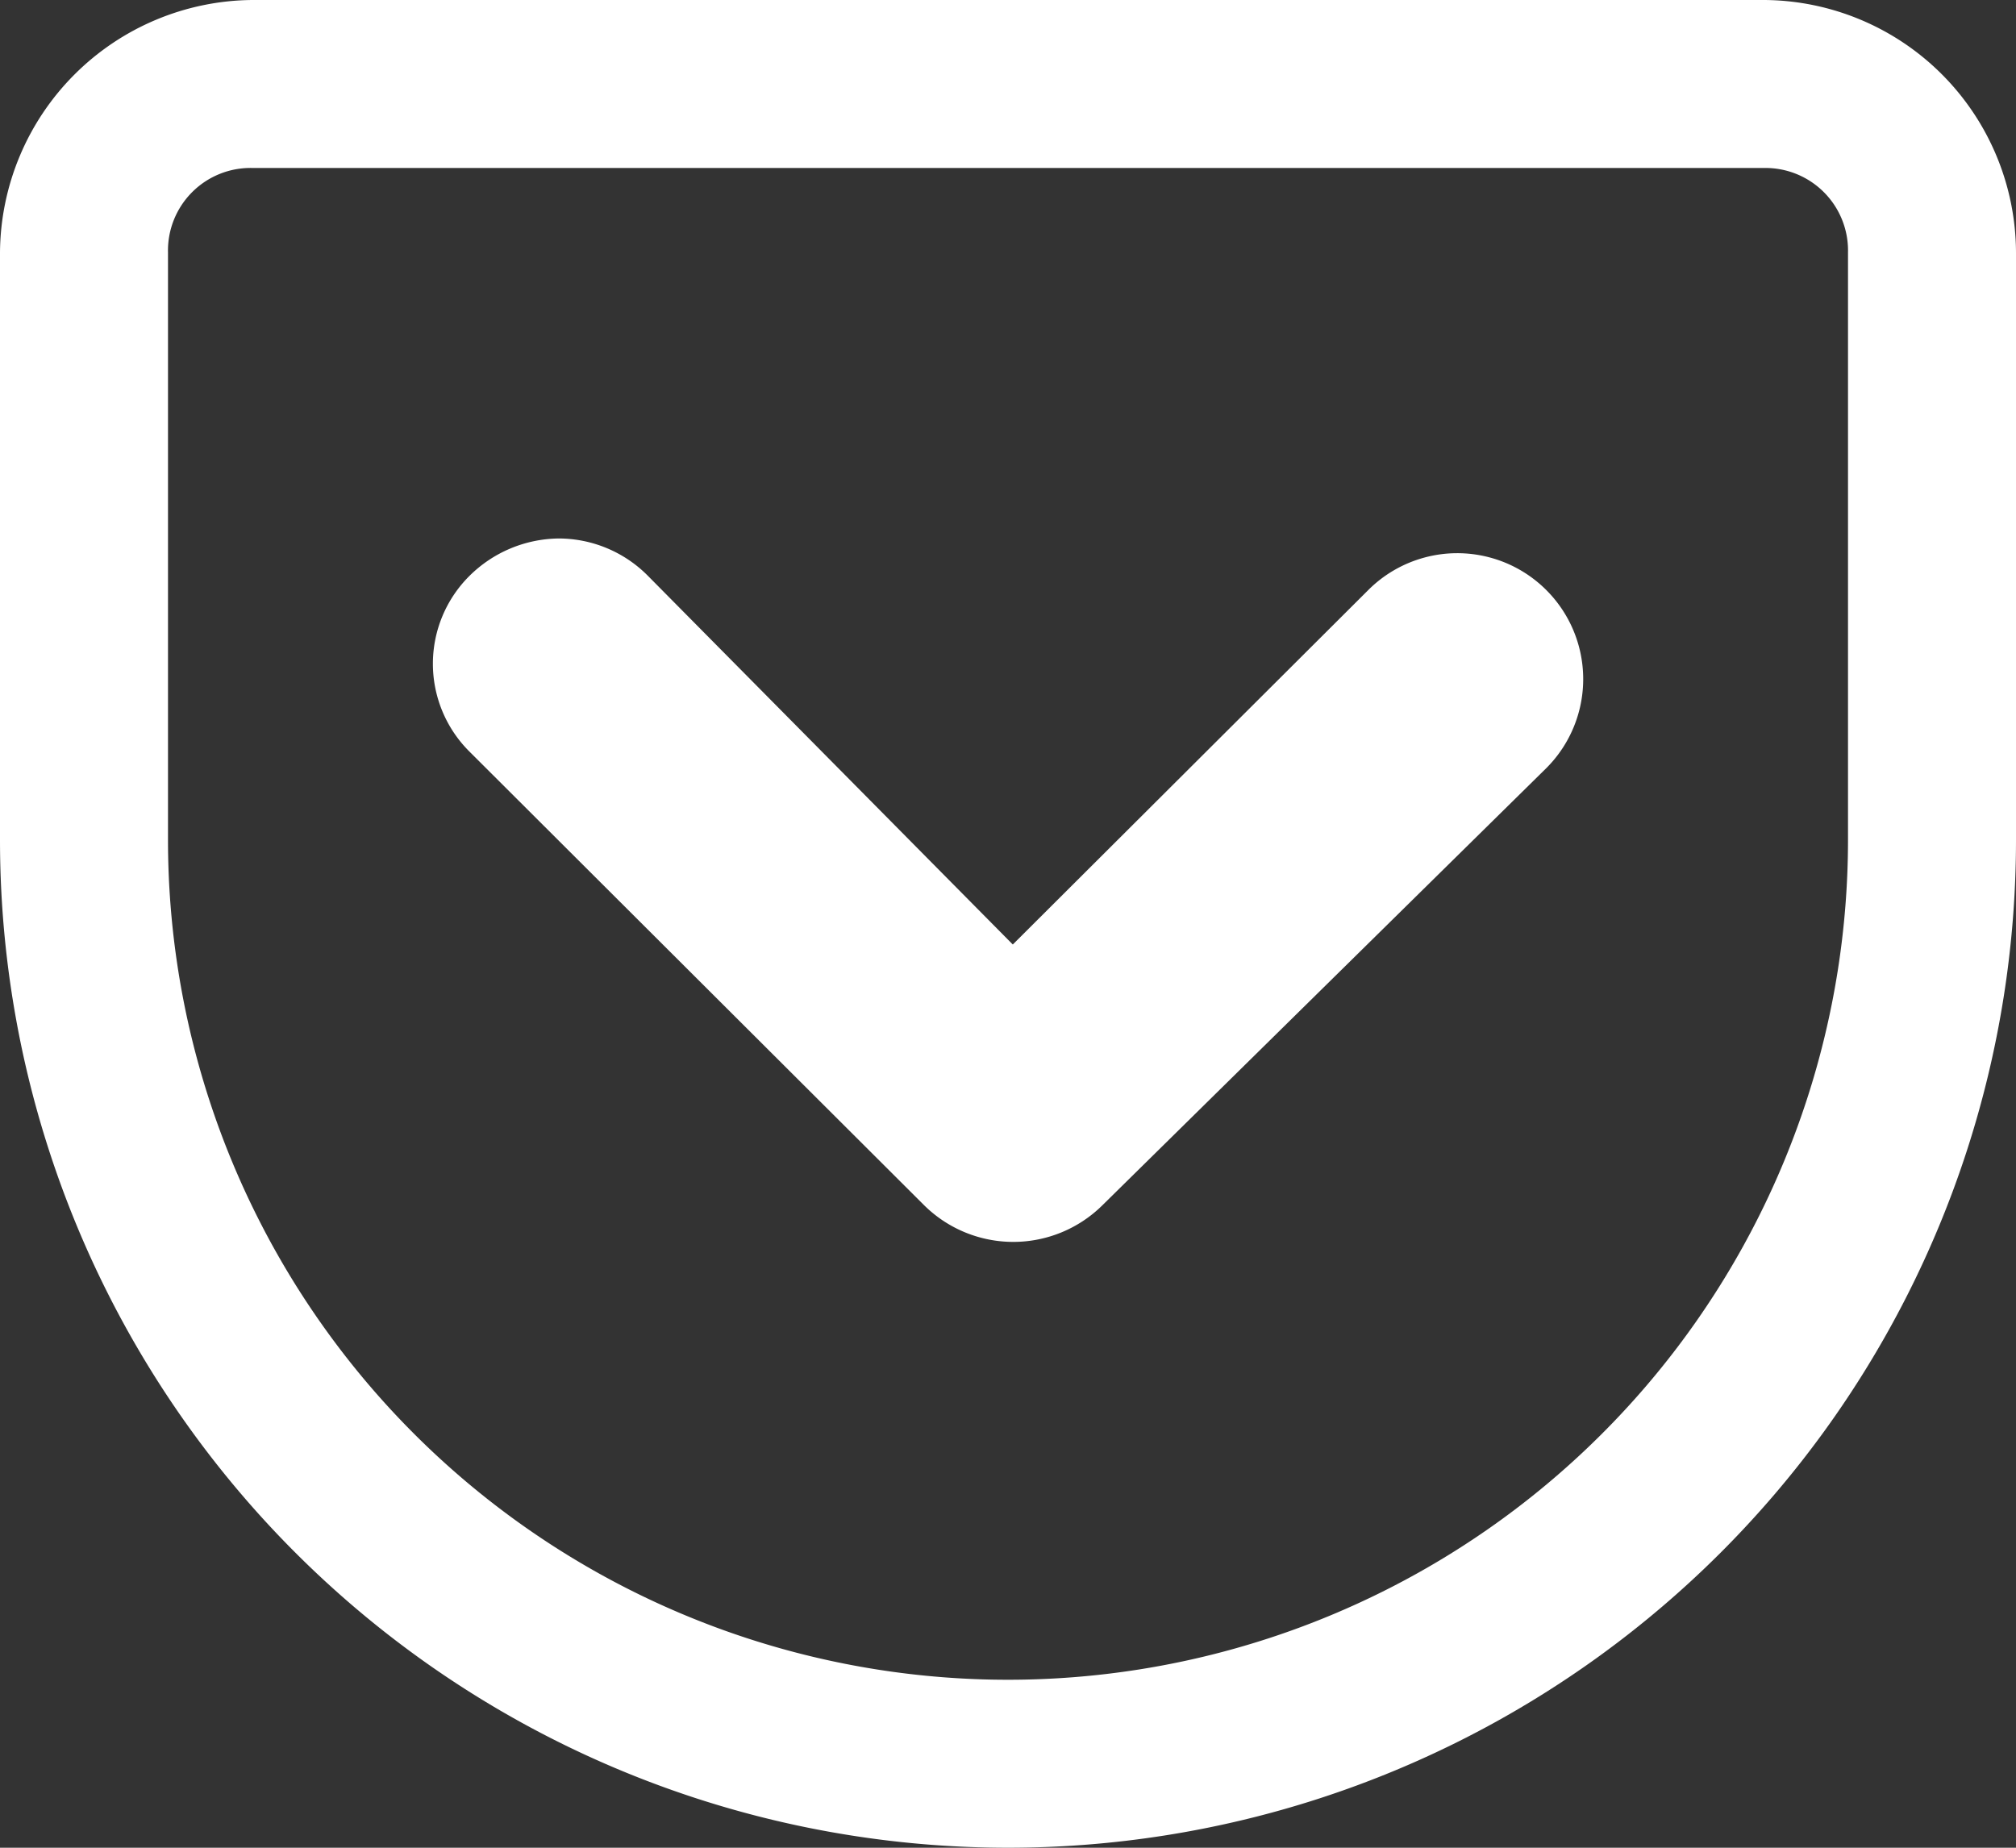
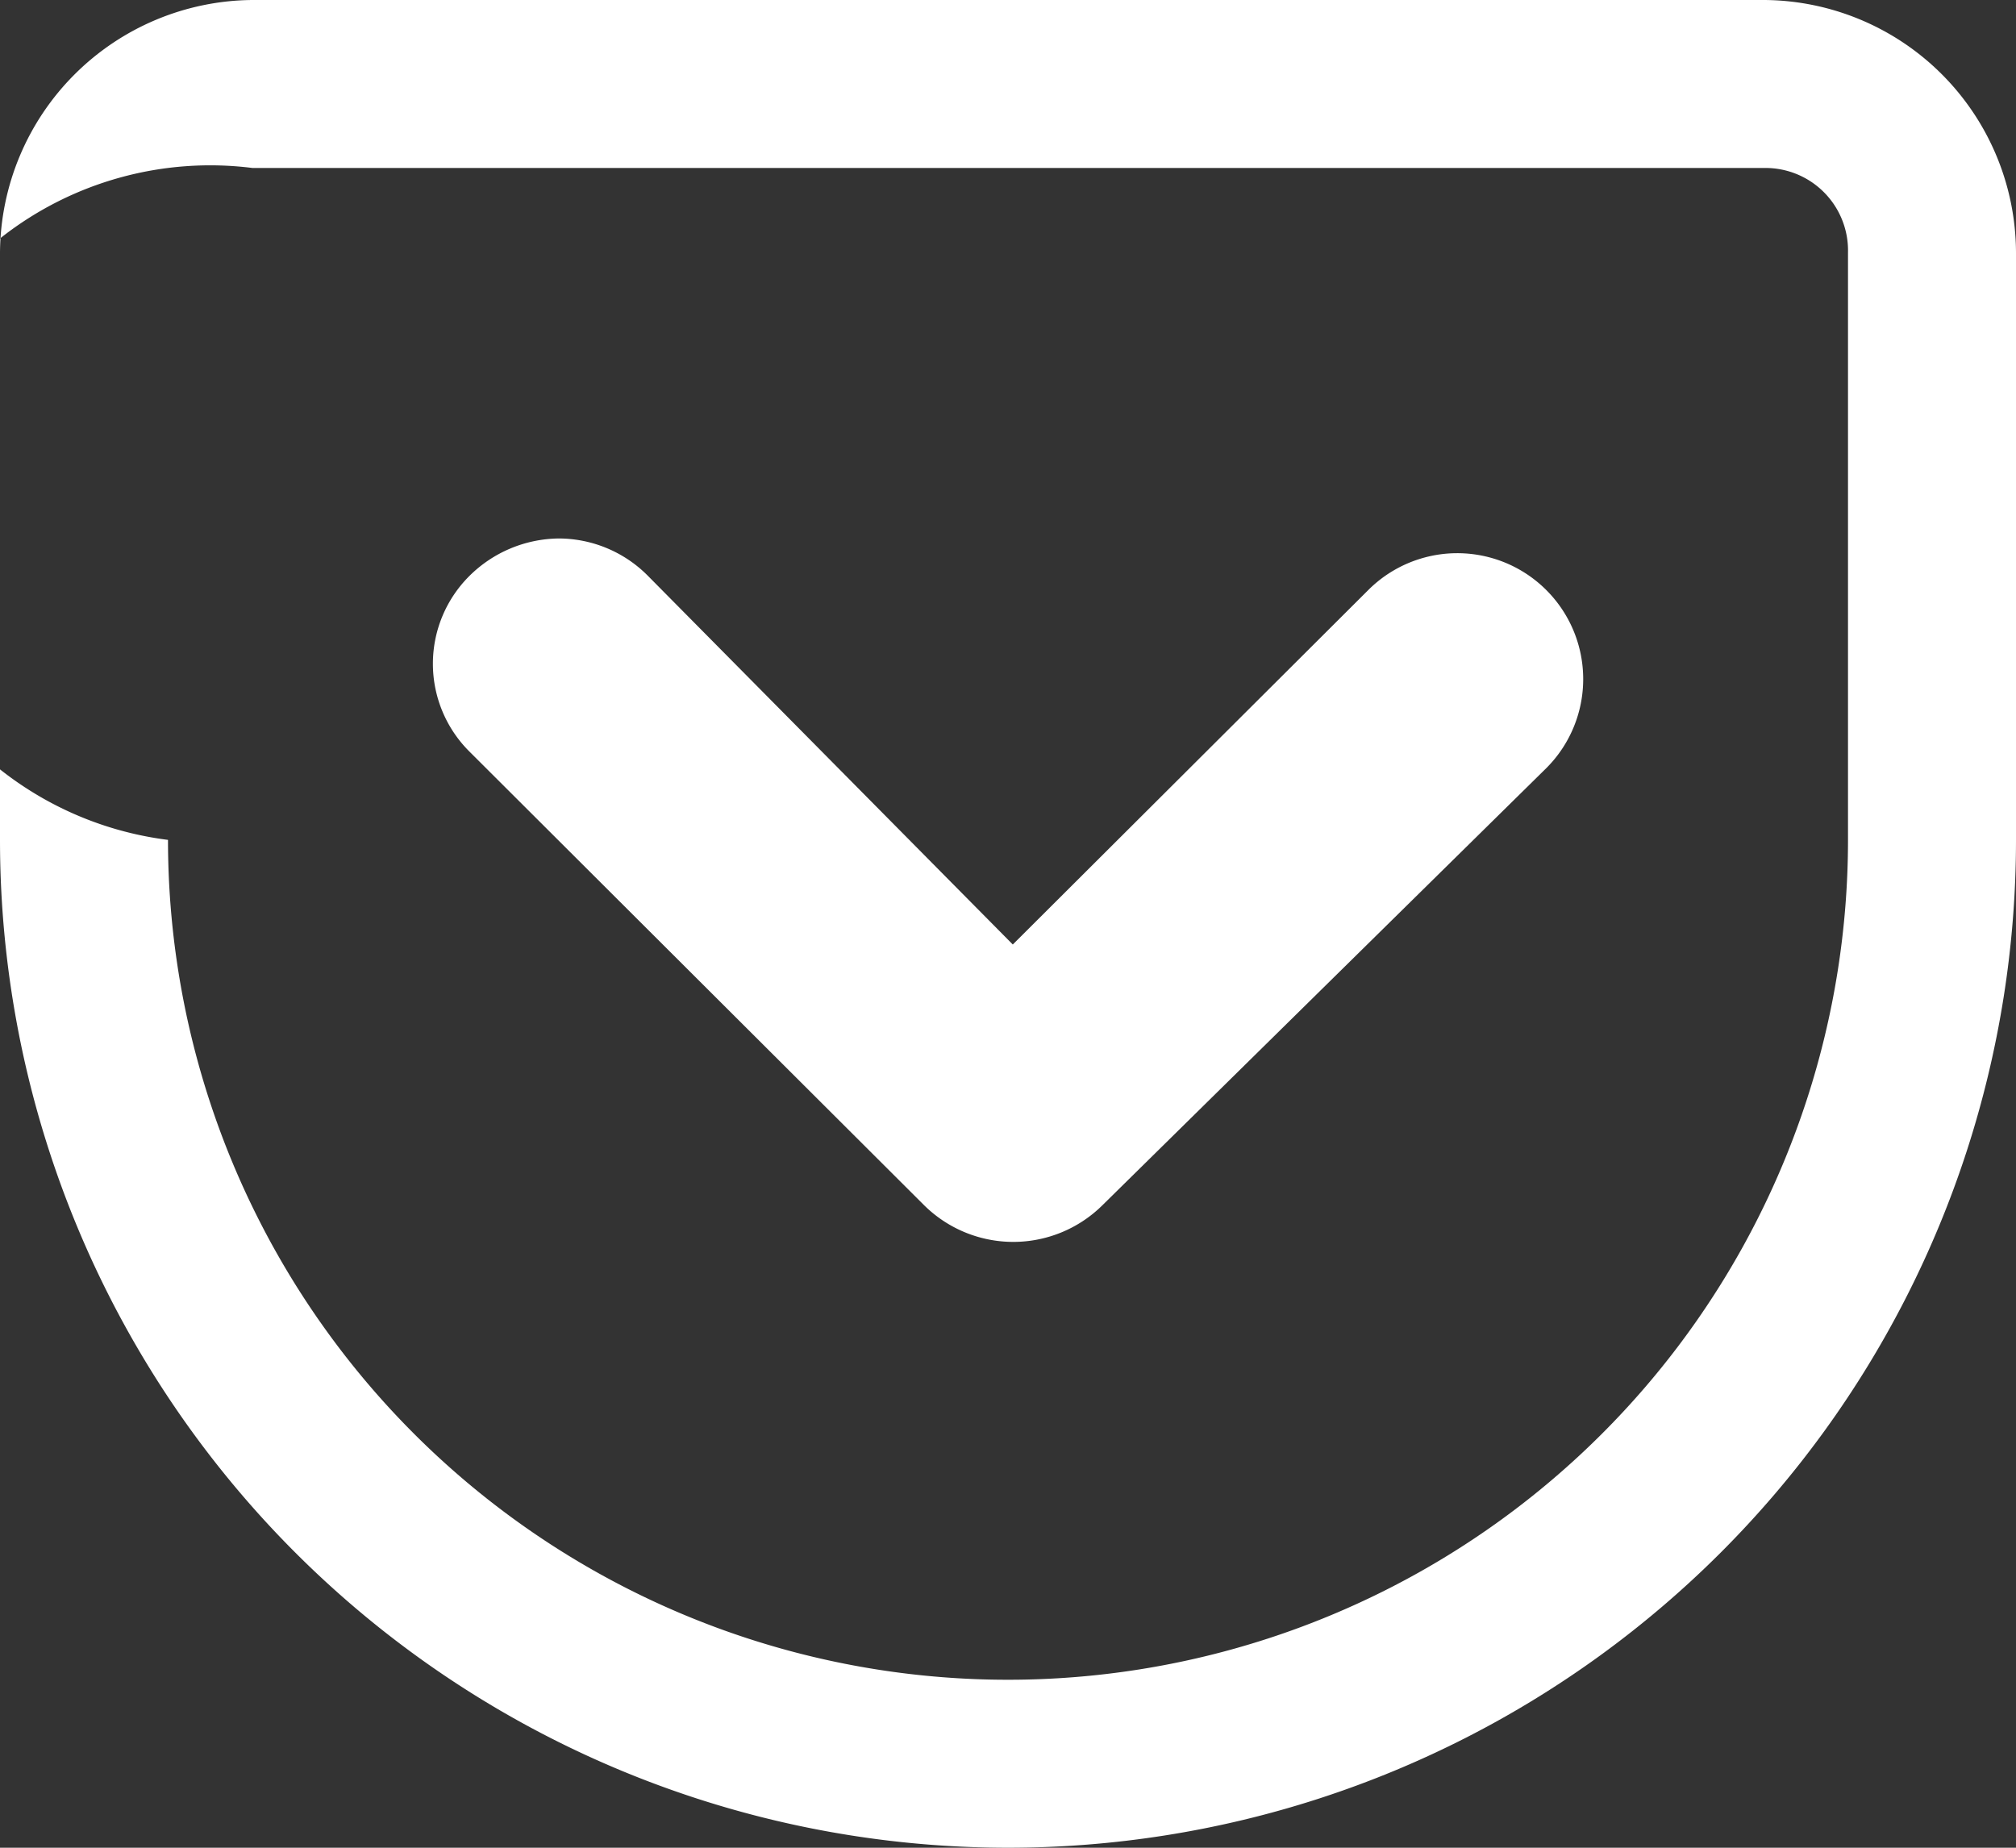
<svg xmlns="http://www.w3.org/2000/svg" viewBox="0 0 21 19.25">
  <rect x="0" y="0" width="21" height="19.25" fill="#333333" stroke="none" />
  <defs>
    <style>.cls-1{fill:#fff;}</style>
  </defs>
  <title>アセット 20</title>
  <g id="レイヤー_2" data-name="レイヤー 2">
    <g id="レイヤー_1-2" data-name="レイヤー 1">
-       <path class="cls-1" d="M2.63,0A2.65,2.65,0,0,0,0,2.63V8.75a10.5,10.5,0,0,0,21,0V2.63A2.64,2.64,0,0,0,18.38,0Zm0,1.75H18.38a.86.86,0,0,1,.87.88V8.75a8.75,8.75,0,0,1-17.5,0V2.63A.86.86,0,0,1,2.63,1.75ZM5.82,5.61A1.34,1.34,0,0,0,4.89,6a1.29,1.29,0,0,0,0,1.83l4.74,4.73a1.32,1.32,0,0,0,1.85,0L16.11,8a1.31,1.31,0,1,0-1.86-1.85l-3.7,3.69L6.75,6A1.31,1.31,0,0,0,5.82,5.61Z" />
+       <path class="cls-1" d="M2.63,0A2.65,2.65,0,0,0,0,2.63V8.75a10.5,10.5,0,0,0,21,0V2.63A2.64,2.64,0,0,0,18.38,0Zm0,1.75H18.38a.86.86,0,0,1,.87.88V8.75a8.75,8.75,0,0,1-17.5,0A.86.86,0,0,1,2.63,1.75ZM5.82,5.61A1.34,1.34,0,0,0,4.89,6a1.29,1.29,0,0,0,0,1.83l4.74,4.73a1.32,1.32,0,0,0,1.85,0L16.11,8a1.31,1.31,0,1,0-1.86-1.85l-3.7,3.69L6.75,6A1.31,1.31,0,0,0,5.82,5.61Z" />
    </g>
  </g>
</svg>